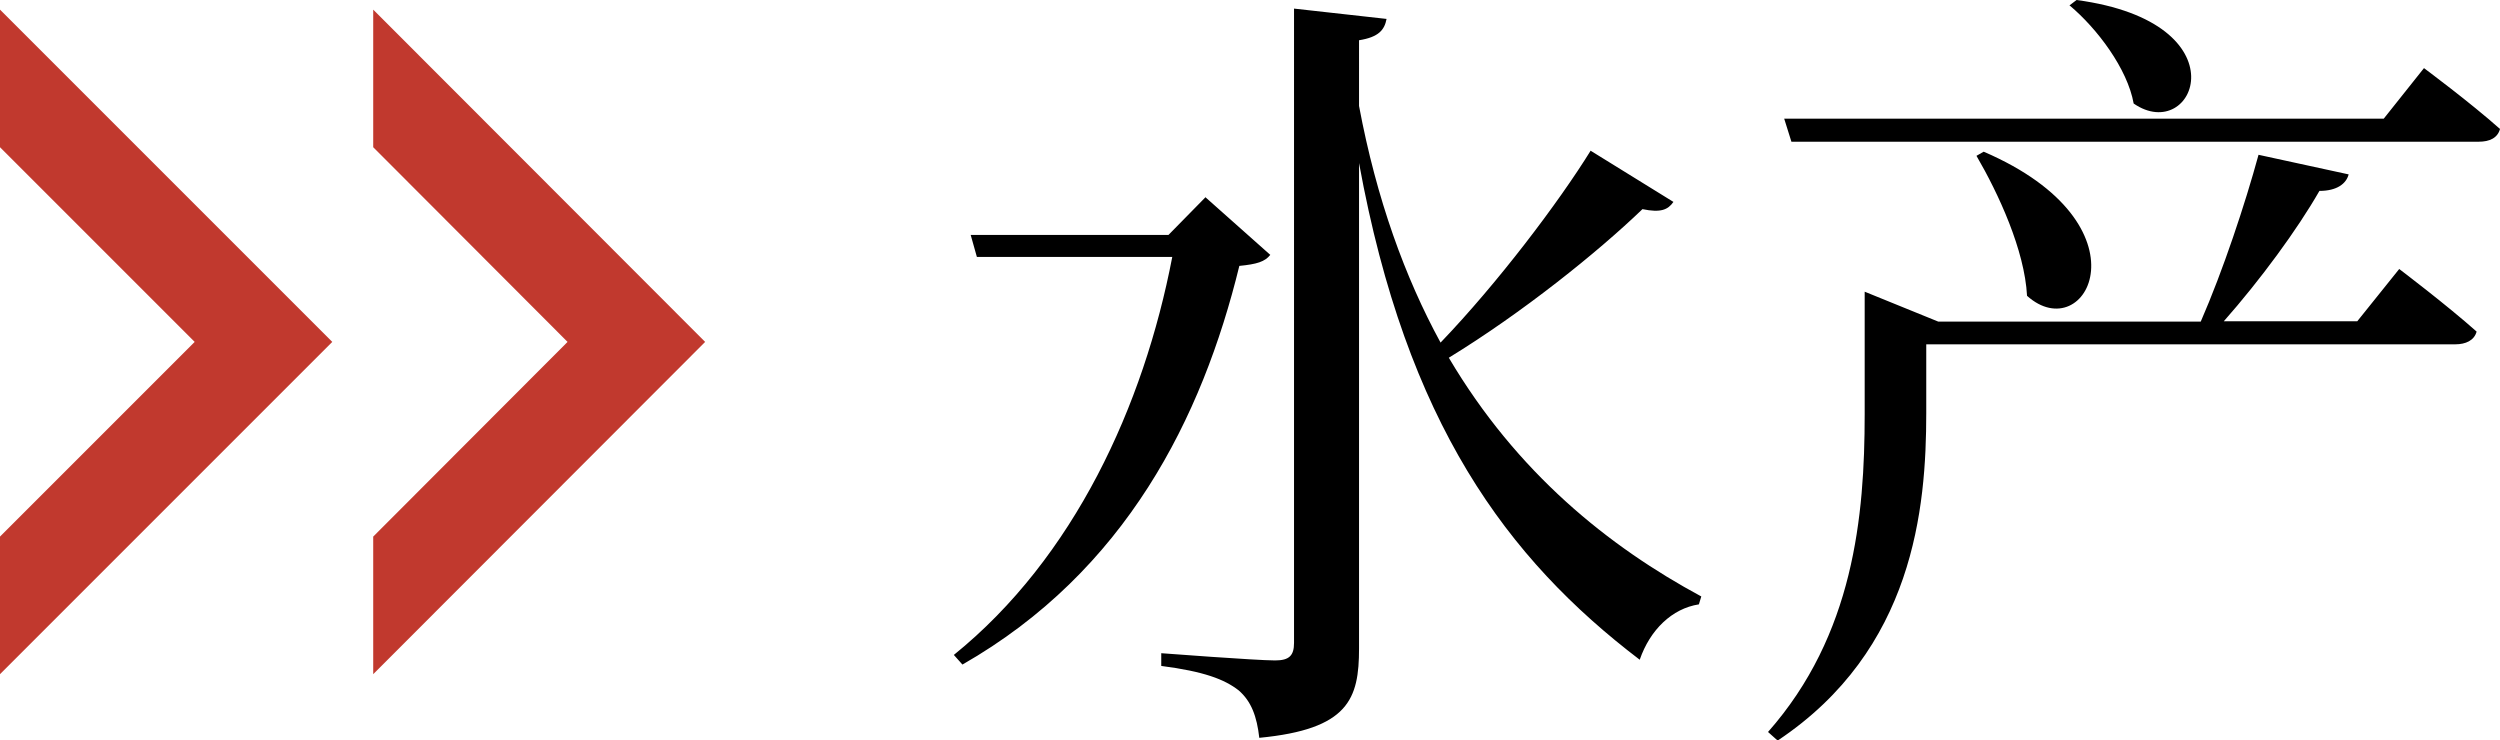
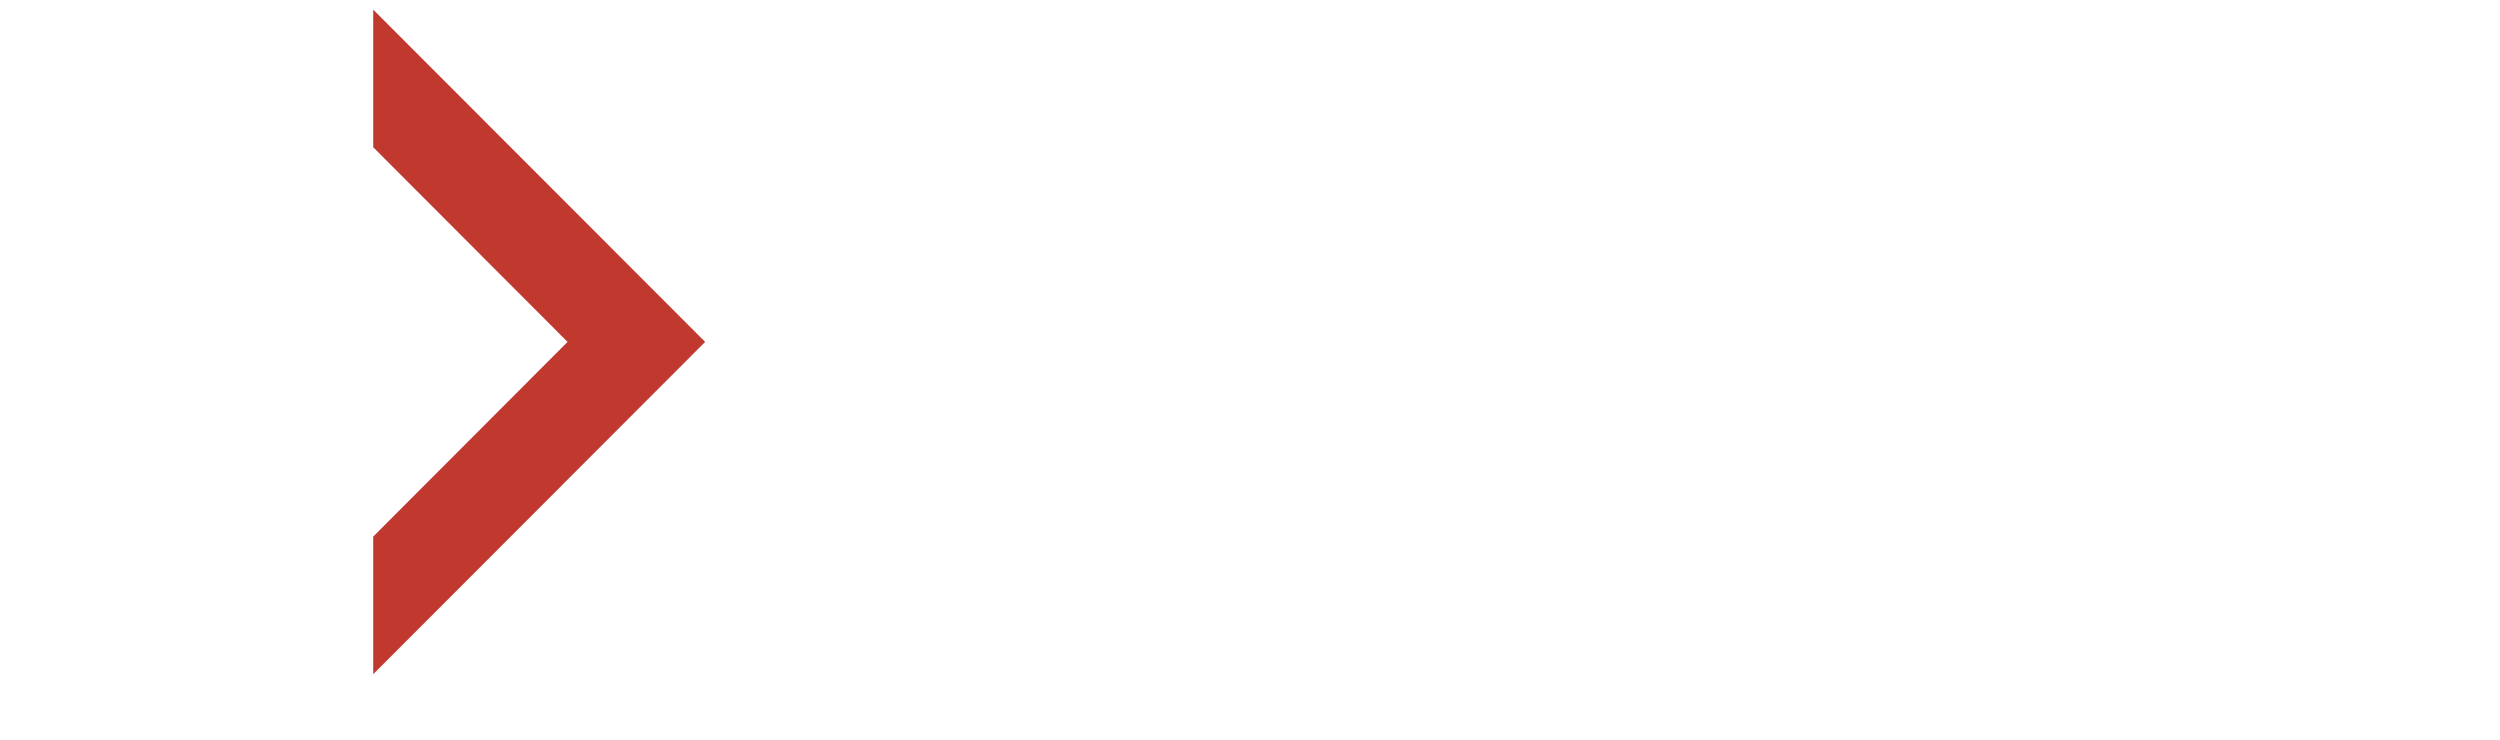
<svg xmlns="http://www.w3.org/2000/svg" id="uuid-2eff1333-60af-4c34-a219-160a38352a3b" width="72.68" height="21.52" viewBox="0 0 72.68 21.52">
  <defs>
    <style>.uuid-5ef98593-bc62-4615-9ab8-d8a9fa369d69{fill:#c1392e;}</style>
  </defs>
  <g id="uuid-8495794a-21fa-4f94-9dc5-dbaf66e2f4a5">
    <g>
-       <path d="M69.3,3.45h-17.43l.21,.67h19.98c.32,0,.55-.11,.62-.37-.85-.76-2.21-1.77-2.21-1.77l-1.17,1.47Zm-11.84,1.08c.64,1.1,1.4,2.74,1.47,4.07,1.72,1.54,3.66-2.07-1.26-4.19l-.21,.12Zm11.08,4.81h-3.89c1.06-1.2,2.14-2.67,2.78-3.79,.51,0,.78-.21,.85-.48l-2.62-.57c-.39,1.43-1.03,3.36-1.68,4.85h-7.63l-2.14-.87v3.56c0,2.97-.32,6.42-2.81,9.24l.28,.25c3.96-2.64,4.32-6.76,4.32-9.52v-2h15.38c.3,0,.55-.11,.62-.37-.85-.76-2.25-1.82-2.25-1.82l-1.22,1.52ZM60.17,.16c.8,.67,1.68,1.84,1.86,2.85,1.77,1.22,3.24-2.35-1.66-3.01l-.21,.16Zm-13.92,4.21c-.94,1.52-2.71,3.86-4.37,5.59-1.03-1.89-1.86-4.16-2.37-6.88V1.17c.57-.09,.74-.3,.8-.62l-2.69-.3V18.69c0,.37-.14,.51-.55,.51-.55,0-3.31-.21-3.31-.21v.37c1.24,.16,1.84,.39,2.25,.71,.37,.32,.53,.76,.6,1.38,2.6-.25,2.9-1.13,2.9-2.6V4.74c1.38,7.56,4.3,11.5,8.16,14.44,.3-.87,.94-1.49,1.72-1.61l.07-.23c-2.69-1.45-5.36-3.59-7.34-6.94,2.14-1.31,4.32-3.06,5.63-4.32,.53,.11,.74,.02,.9-.21l-2.41-1.49Zm-11.2,1.36l-1.08,1.1h-5.75l.18,.64h5.68c-.83,4.32-2.85,8.74-6.35,11.57l.25,.28c4.74-2.71,6.97-7.17,8.05-11.59,.51-.05,.74-.12,.9-.32l-1.89-1.68Z" />
      <polygon class="uuid-5ef98593-bc62-4615-9ab8-d8a9fa369d69" points="10.85 4.28 16.5 9.94 10.85 15.6 10.85 19.6 20.5 9.94 10.85 .28 10.85 4.28" />
-       <polygon class="uuid-5ef98593-bc62-4615-9ab8-d8a9fa369d69" points="0 4.28 5.66 9.94 0 15.6 0 19.6 9.66 9.94 0 .28 0 4.28" />
    </g>
  </g>
</svg>